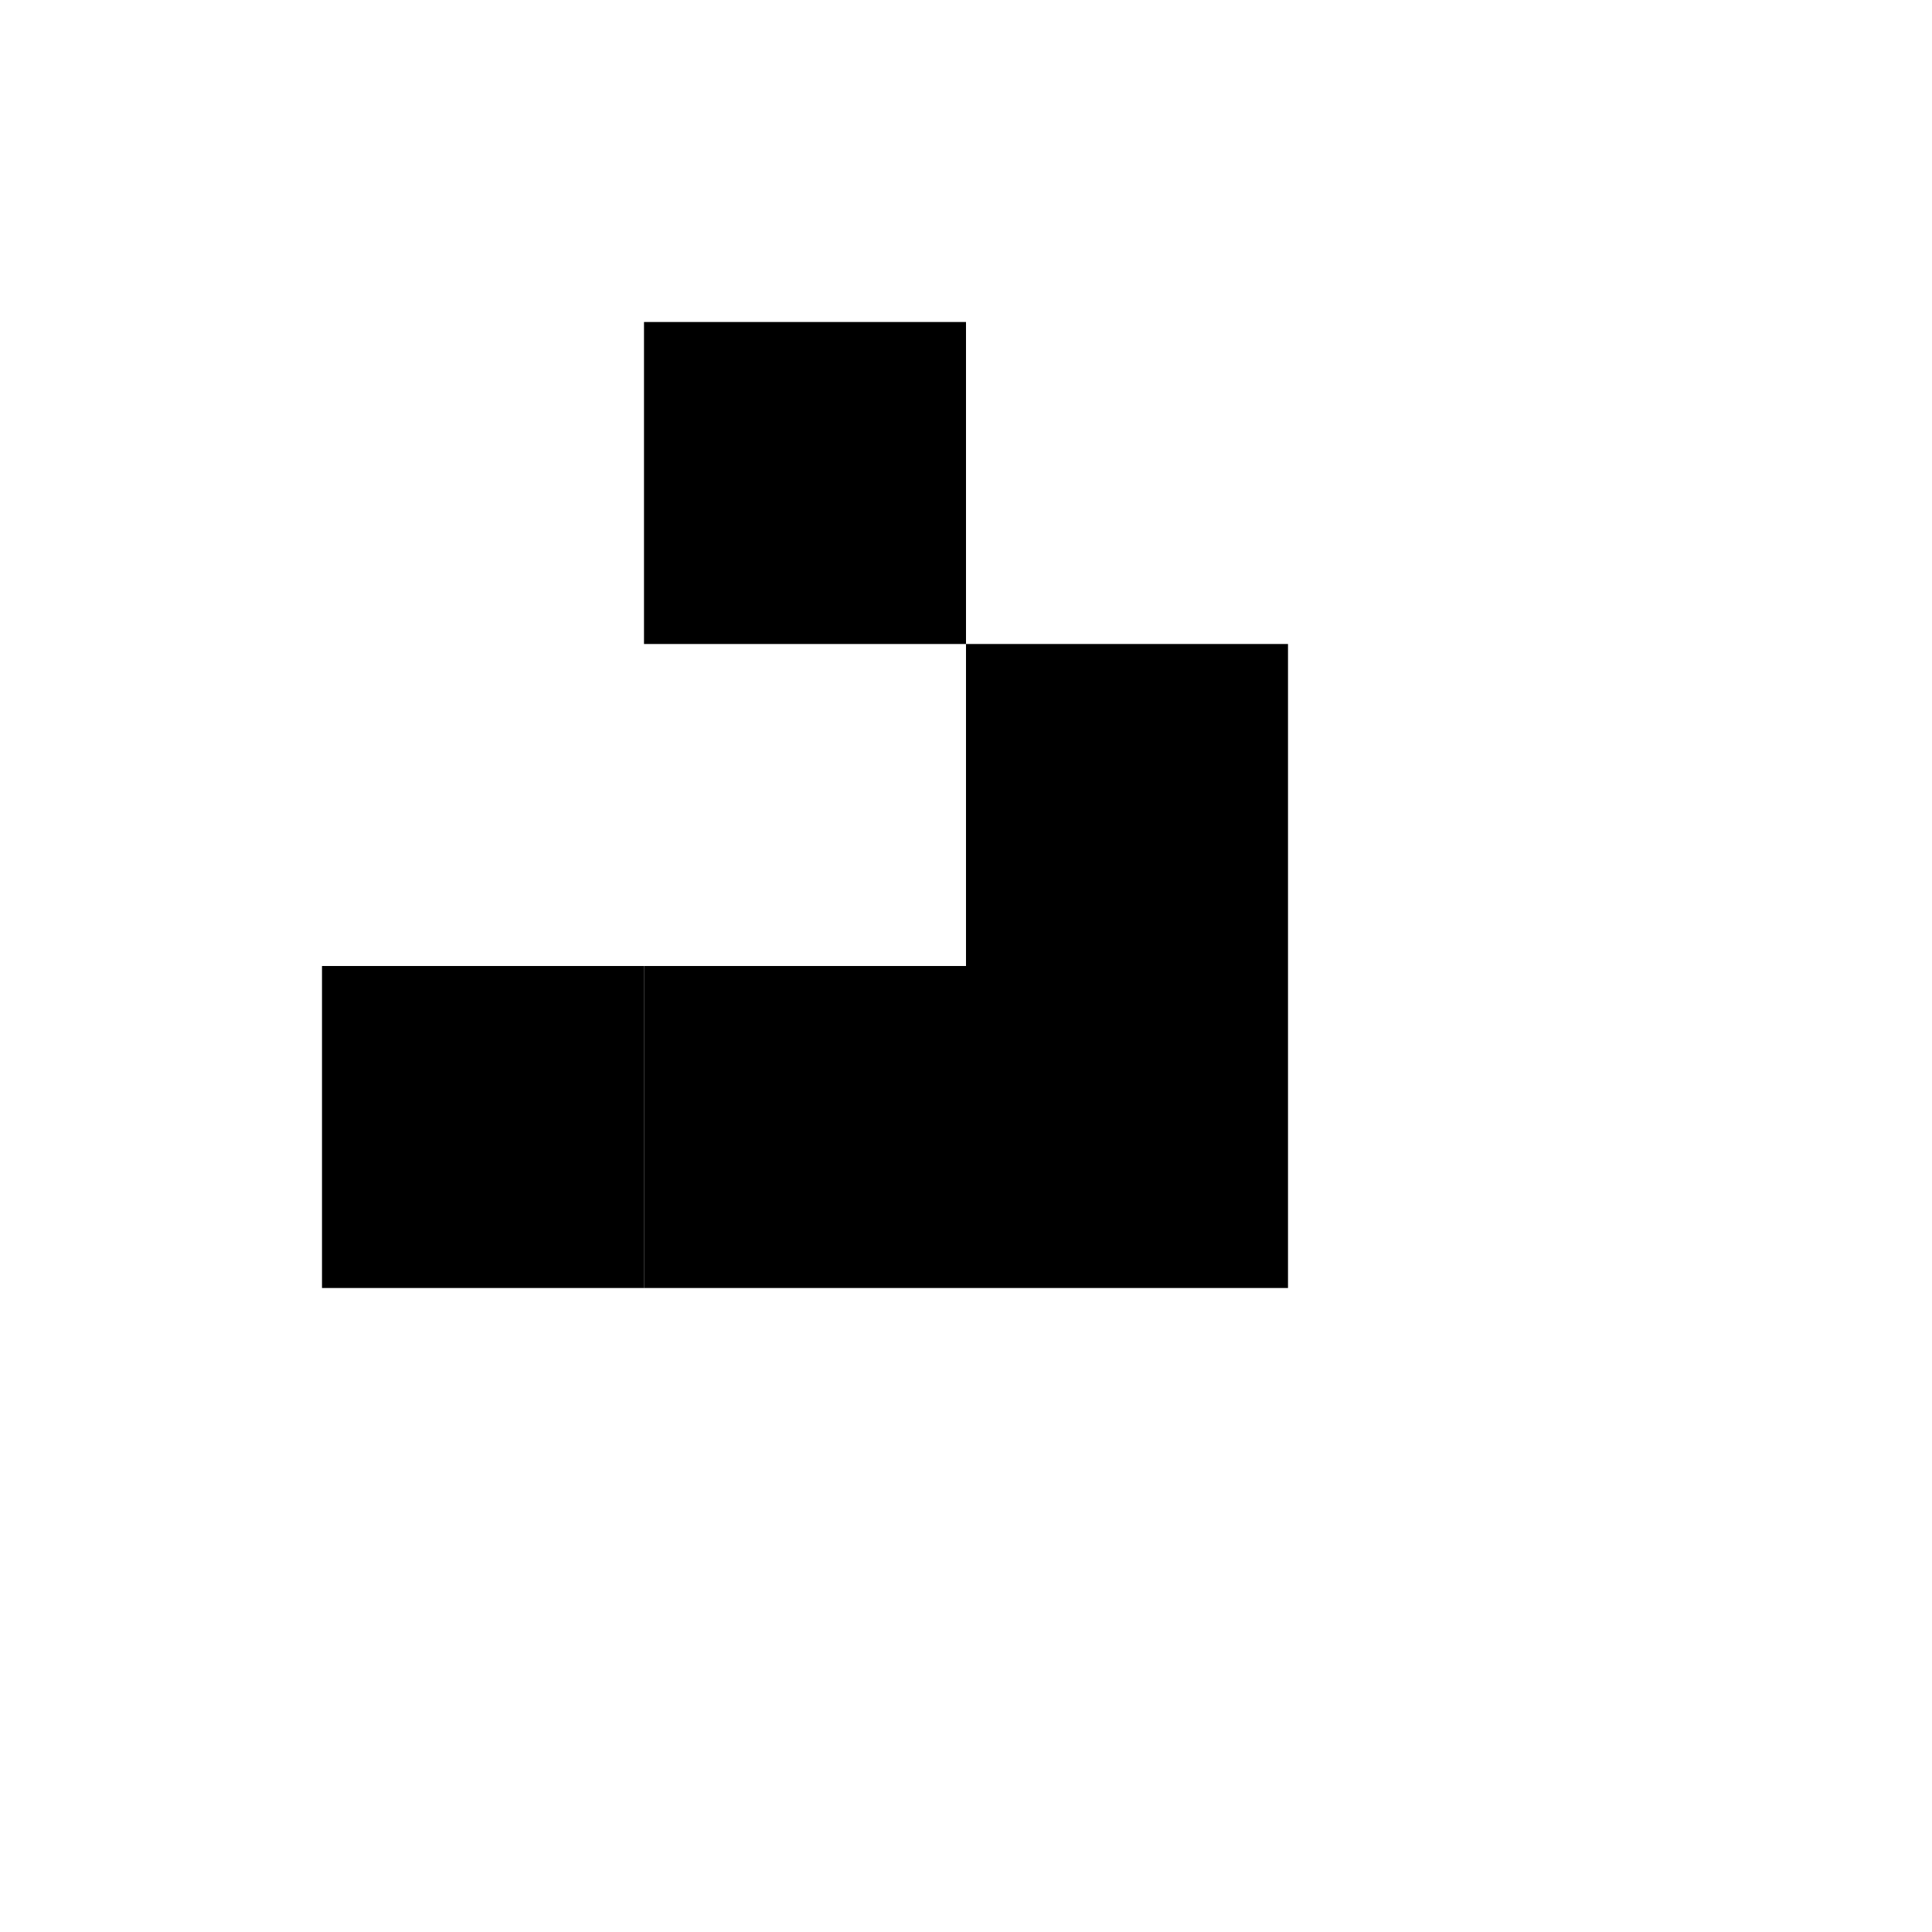
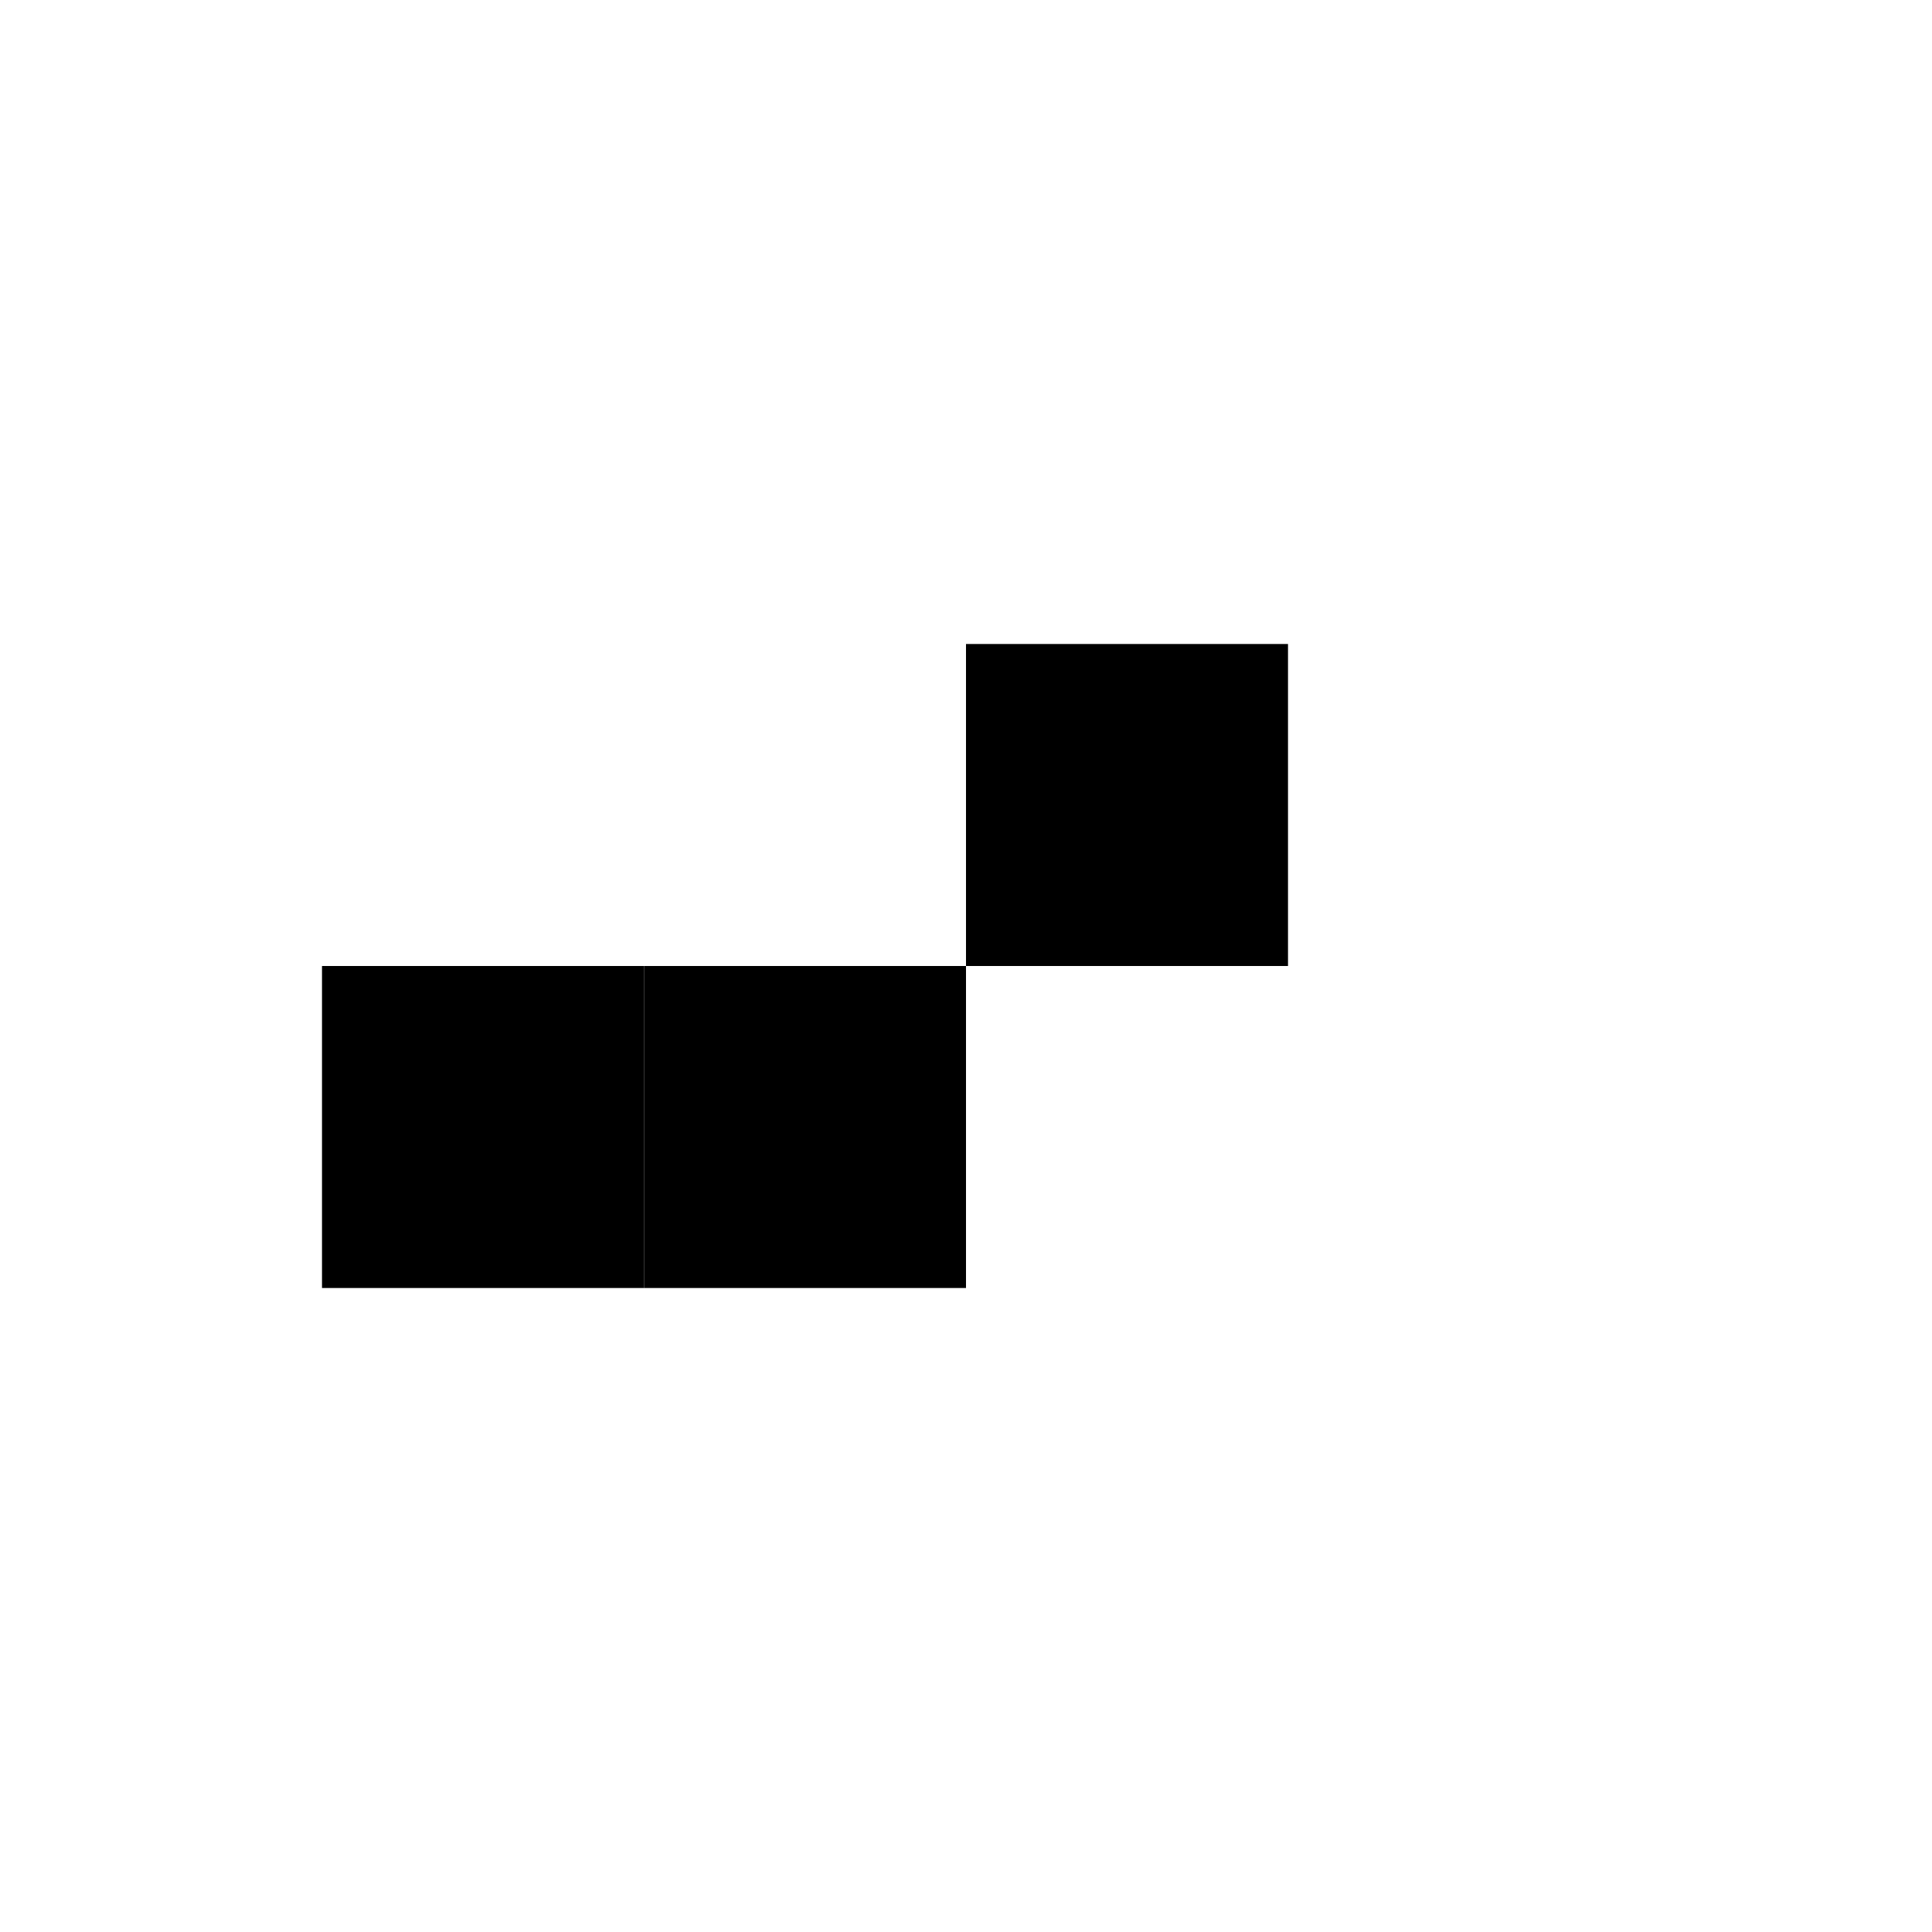
<svg xmlns="http://www.w3.org/2000/svg" width="300" height="300">
  <rect width="300" height="300" fill="#ffffff" />
-   <rect x="100" y="50" width="50" height="50" fill="#000000" />
  <rect x="150" y="100" width="50" height="50" fill="#000000" />
  <rect x="50" y="150" width="50" height="50" fill="#000000" />
  <rect x="100" y="150" width="50" height="50" fill="#000000" />
-   <rect x="150" y="150" width="50" height="50" fill="#000000" />
</svg>